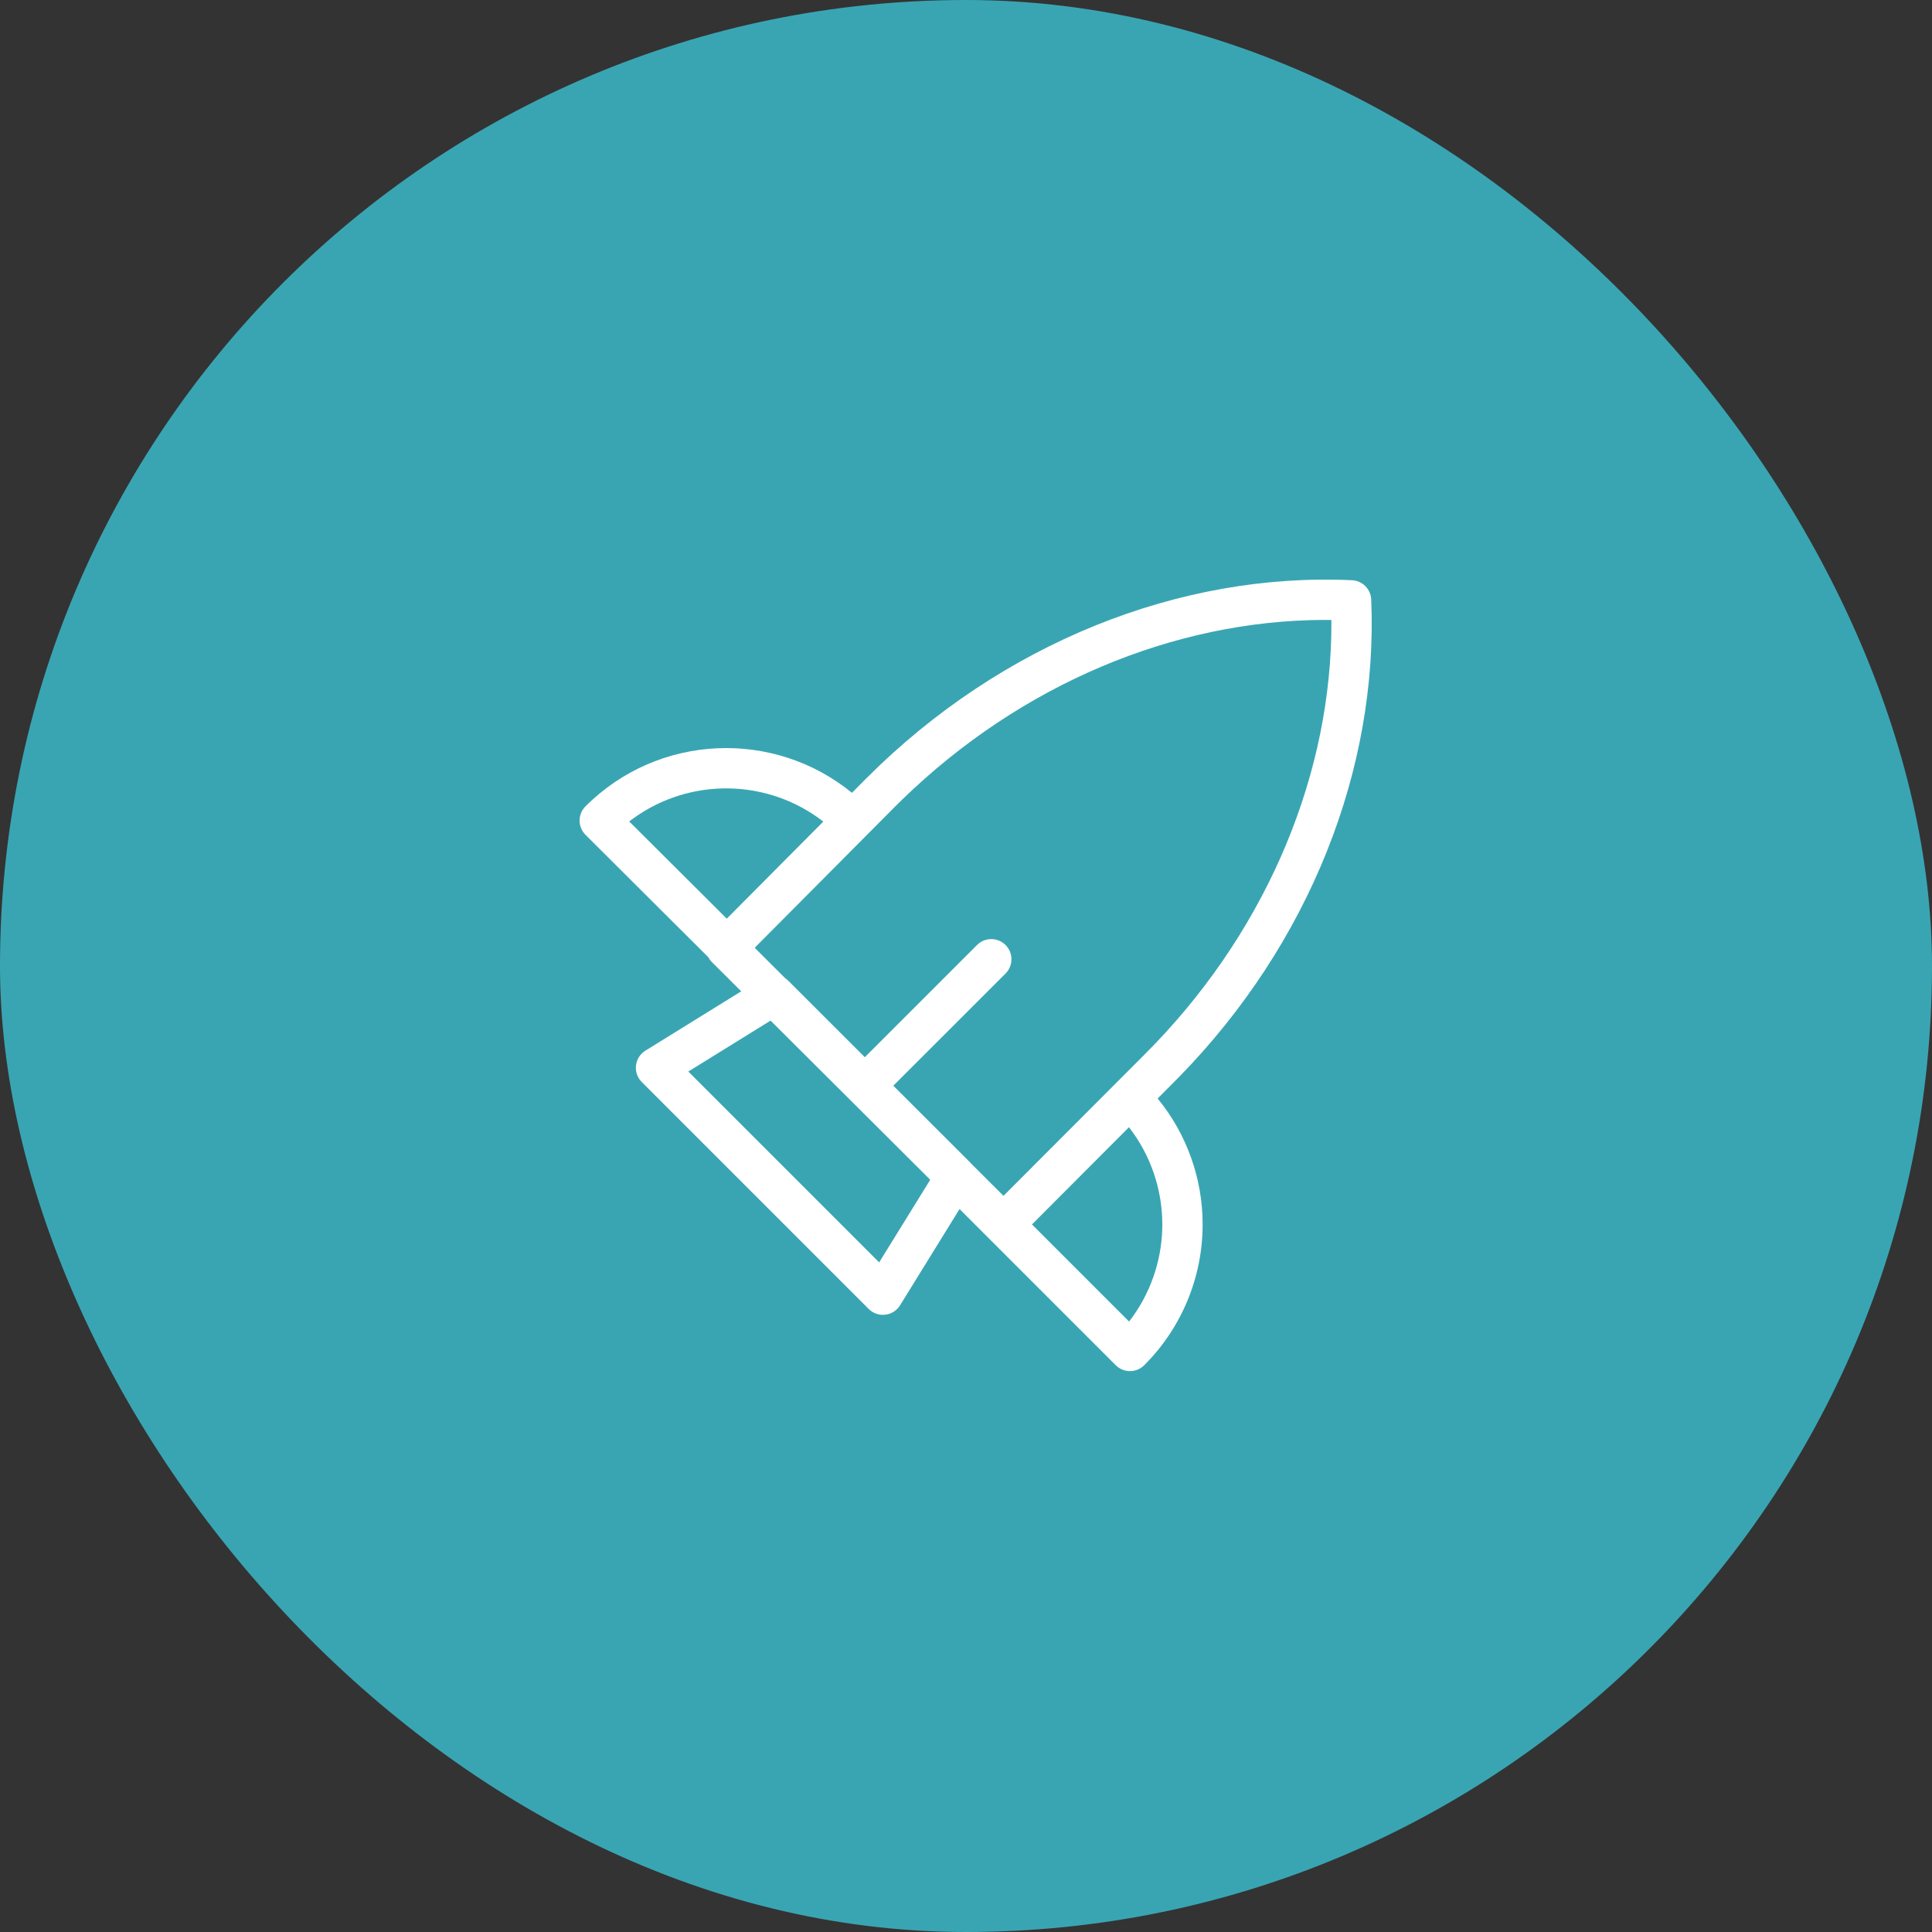
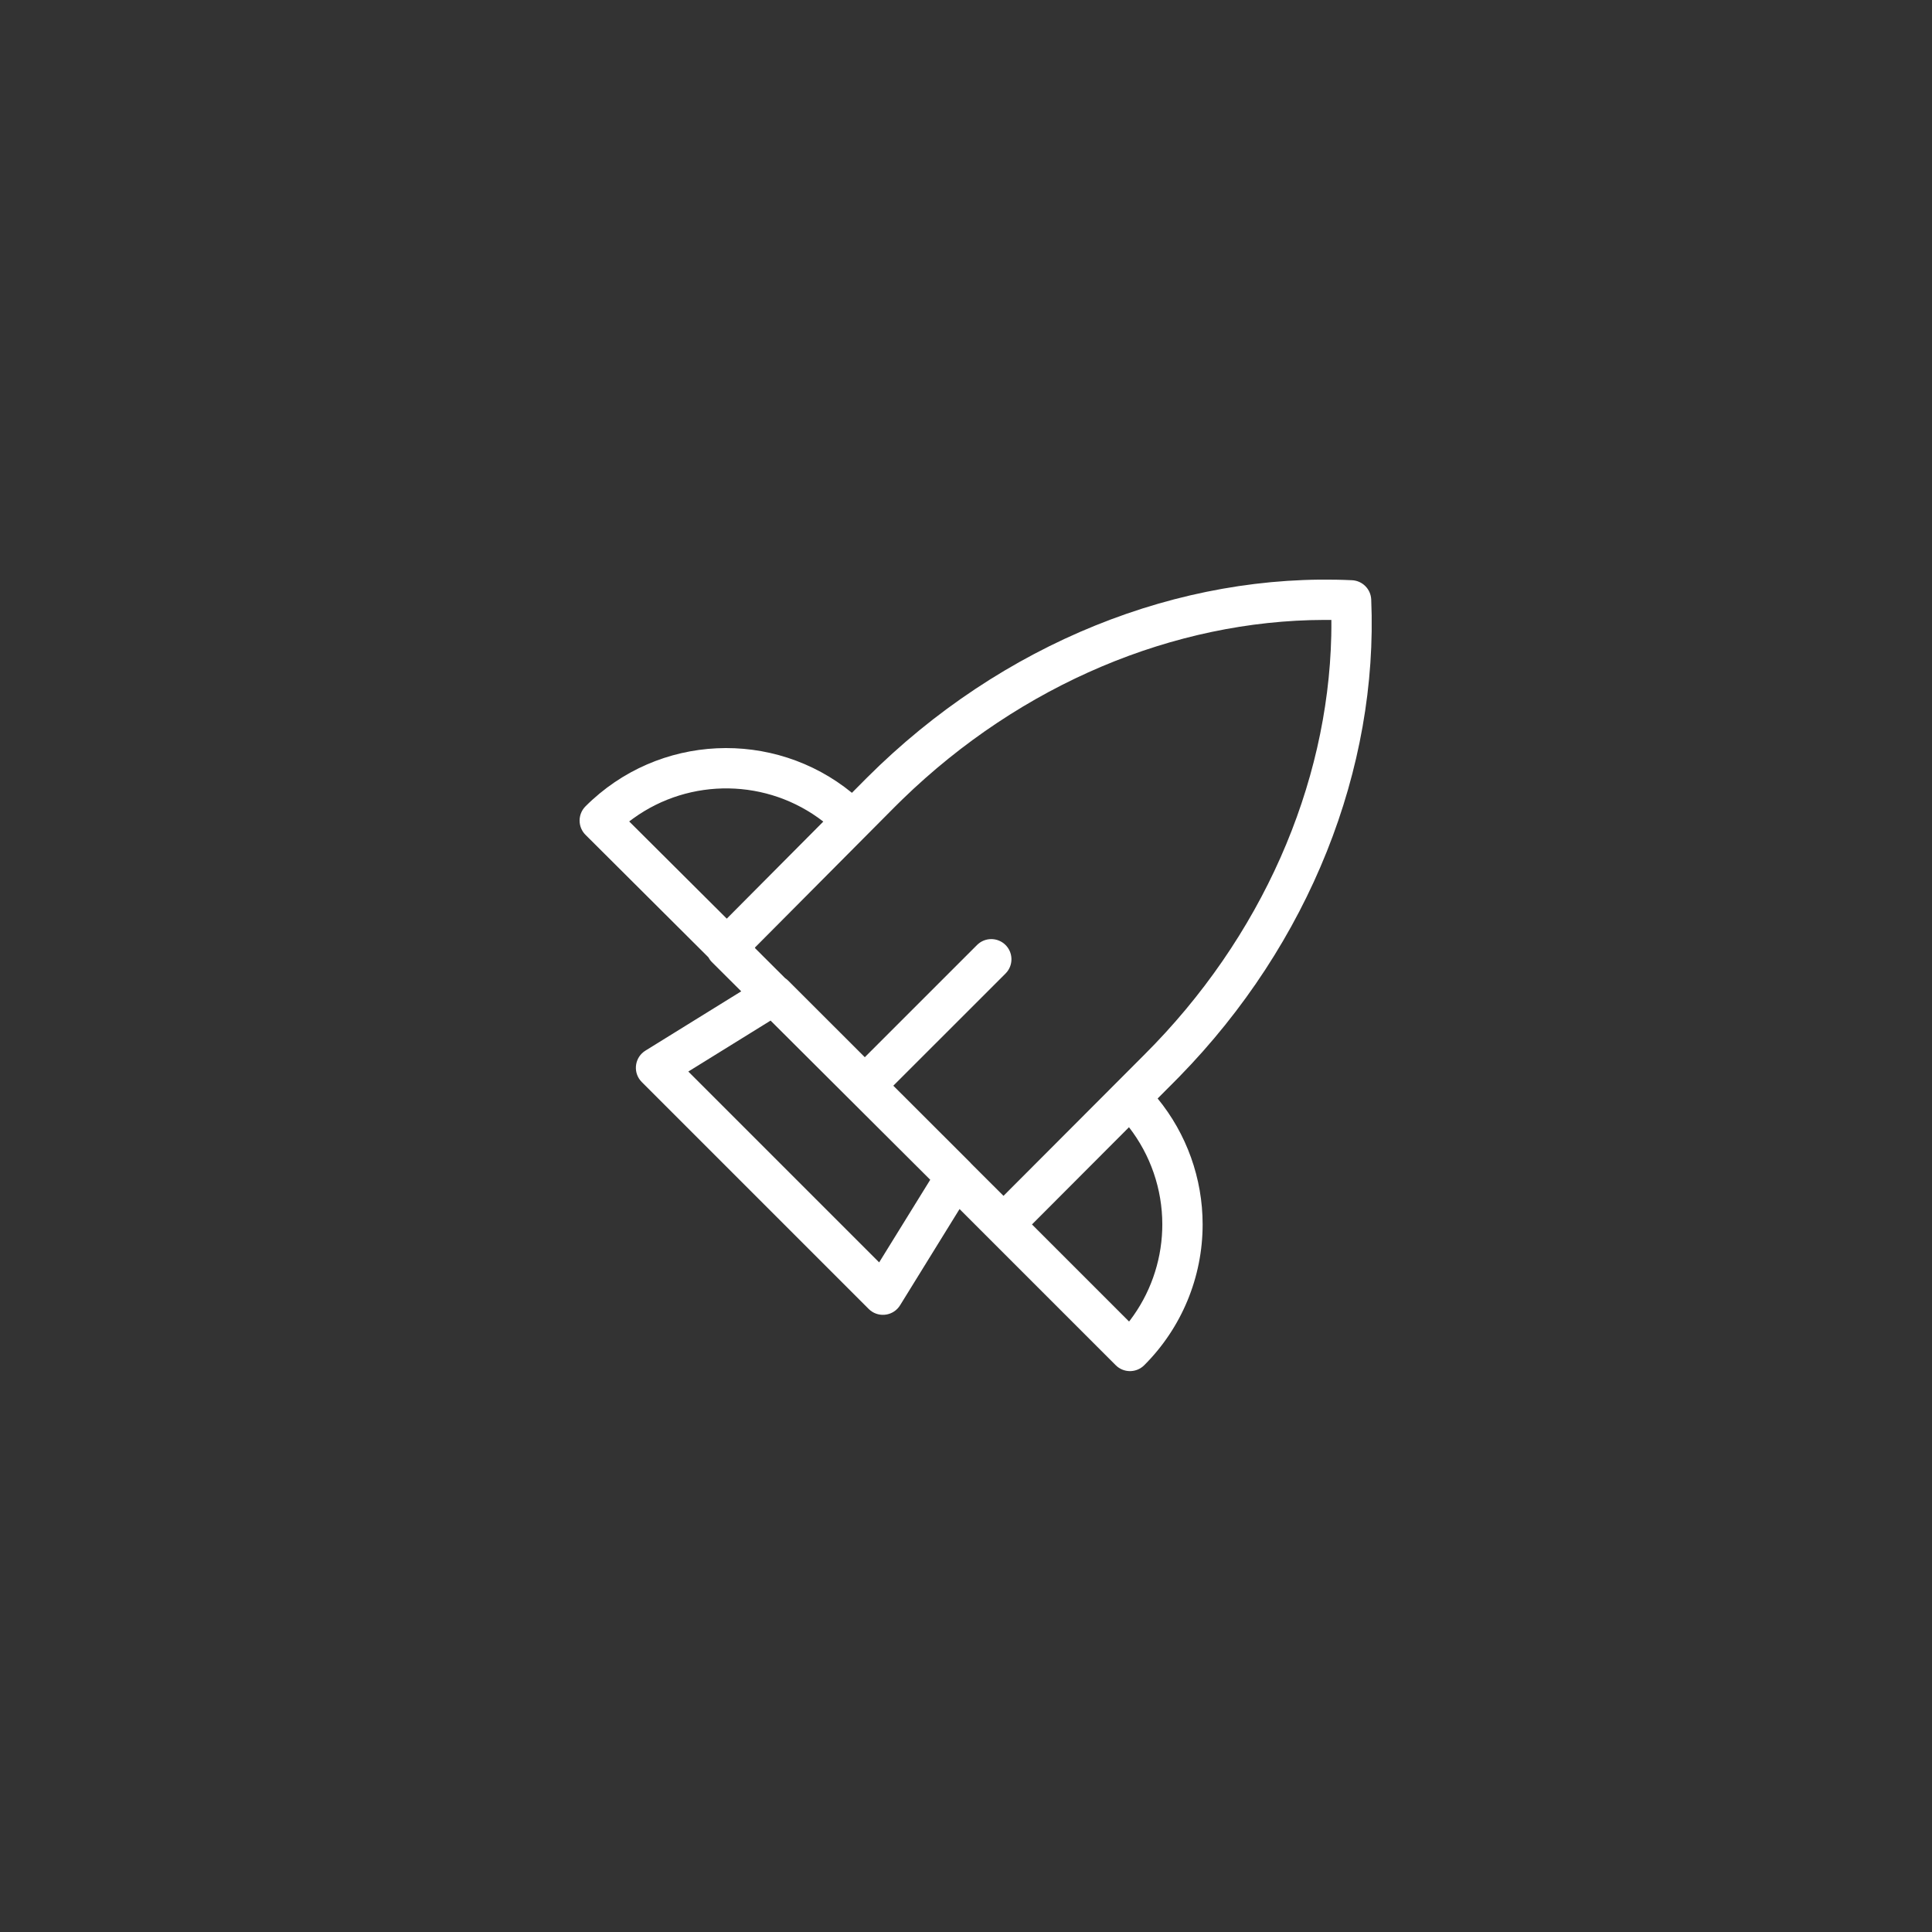
<svg xmlns="http://www.w3.org/2000/svg" width="100px" height="100px" viewBox="0 0 100 100" version="1.1">
  <rect x="0" y="0" width="100" height="100" fill="#333333" stroke="none" />
  <title>icon-green-rocket</title>
  <g id="icon-green-rocket" stroke="none" stroke-width="1" fill="none" fill-rule="evenodd">
-     <rect id="Rectangle" fill="#39A5B3" x="0" y="0" width="100" height="100" rx="50" />
    <g id="launch" transform="translate(30, 30)" fill="#FFFFFF" fill-rule="nonzero">
      <path d="M14.872,10.255 C21.845,3.291 31.059,-0.384 39.979,0.032 C40.519,0.057 40.951,0.49 40.974,1.03 C41.345,9.785 37.784,18.826 31.045,25.726 L30.687,26.088 L29.919,26.858 C31.419,28.689 32.248,30.99 32.248,33.377 C32.248,36.112 31.16,38.733 29.224,40.664 C28.845,41.042 28.249,41.068 27.84,40.744 L27.749,40.663 L19.666,32.58 L16.588,37.561 C16.255,38.1 15.53,38.214 15.049,37.828 L14.962,37.75 L3.219,26.007 C2.771,25.559 2.826,24.828 3.311,24.448 L3.407,24.381 L8.366,21.311 L6.85,19.8 C6.772,19.723 6.709,19.635 6.66,19.543 L0.307,13.212 C-0.102,12.805 -0.102,12.143 0.306,11.735 C4.08,7.963 10.051,7.731 14.096,11.036 L14.872,10.255 Z M28.436,28.345 L23.415,33.377 L28.44,38.402 L28.493,38.336 C29.512,36.992 30.097,35.36 30.156,33.661 L30.161,33.377 C30.161,31.545 29.548,29.777 28.436,28.345 Z M9.885,22.826 L5.627,25.463 L15.505,35.341 L18.149,31.064 L9.885,22.826 Z M38.542,2.087 C30.785,2.107 22.864,5.4 16.703,11.381 L16.349,11.729 L9.072,19.048 L9.095,19.09 L9.095,19.09 L10.634,20.625 L10.716,20.686 L10.716,20.686 L10.793,20.755 L14.762,24.721 L20.571,18.913 C20.978,18.506 21.639,18.506 22.047,18.913 C22.425,19.292 22.452,19.889 22.128,20.298 L22.047,20.389 L16.238,26.196 L20.213,30.166 C20.236,30.189 20.257,30.212 20.277,30.237 L21.941,31.897 L29.212,24.611 C35.306,18.54 38.73,10.658 38.906,2.905 L38.912,2.458 L38.911,2.088 L38.542,2.087 Z M2.783,12.358 L2.567,12.518 L7.618,17.549 L12.614,12.525 C9.737,10.292 5.717,10.236 2.783,12.358 Z" id="Shape" />
    </g>
  </g>
</svg>